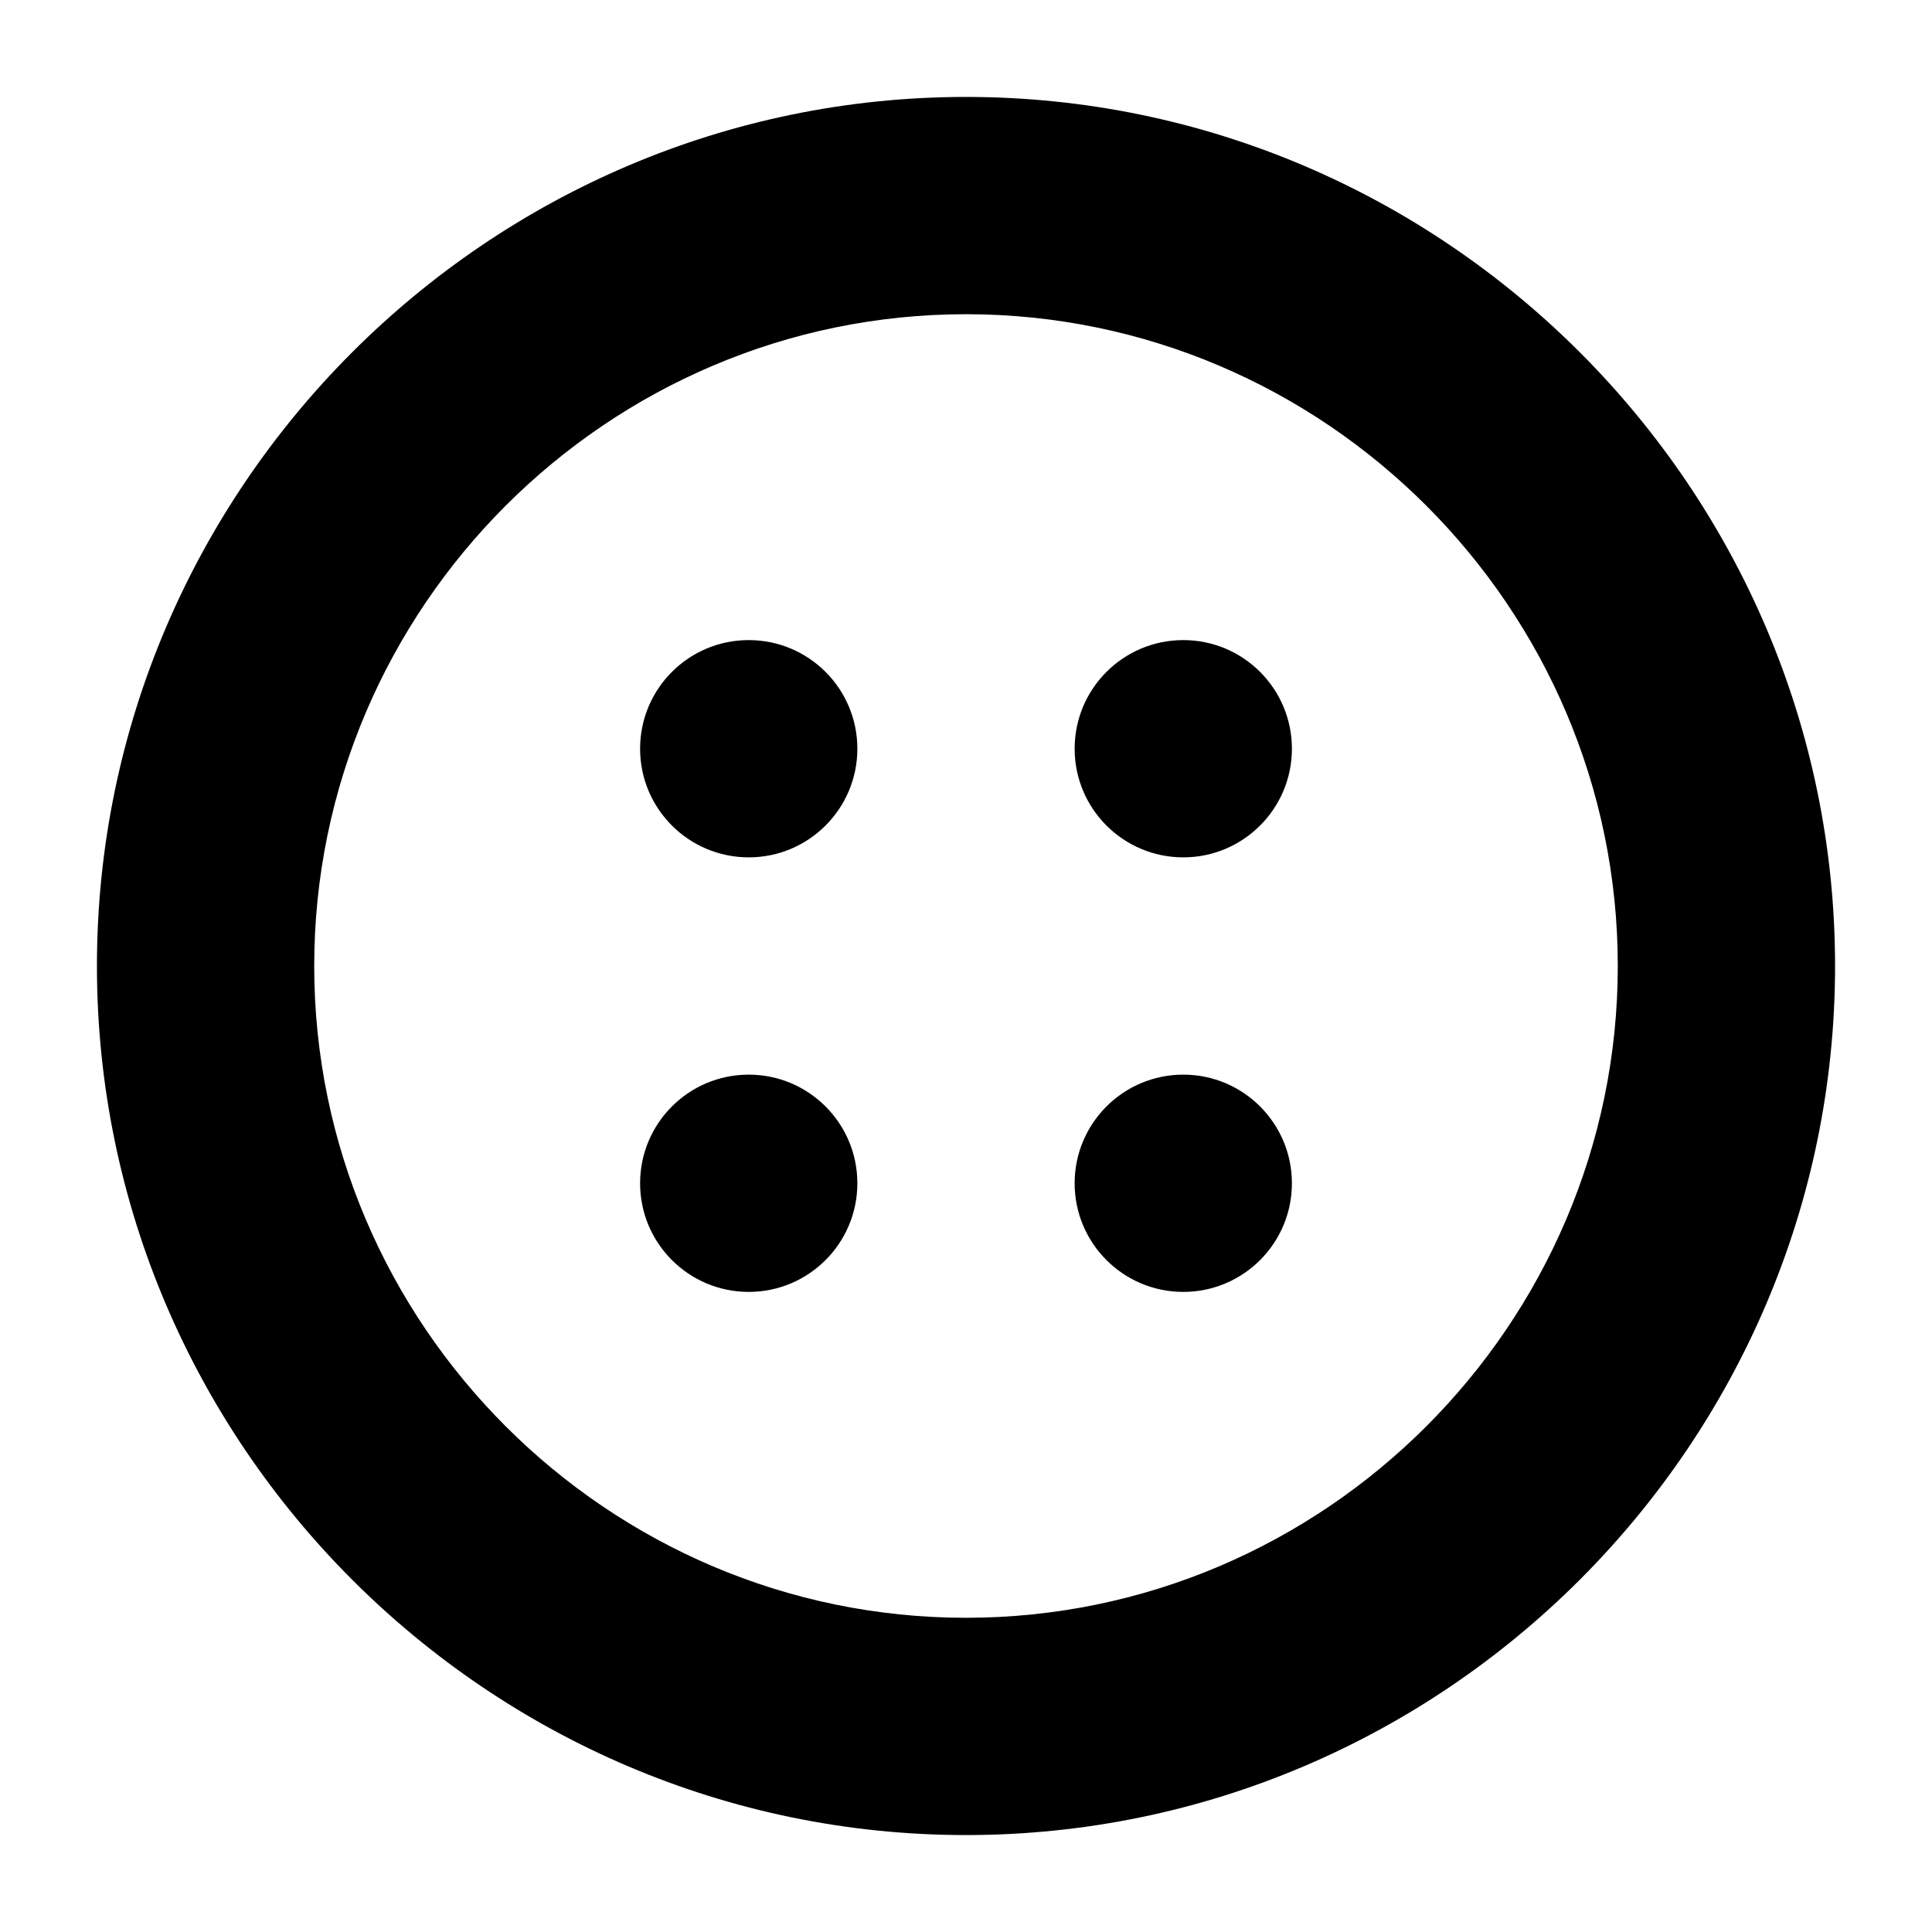
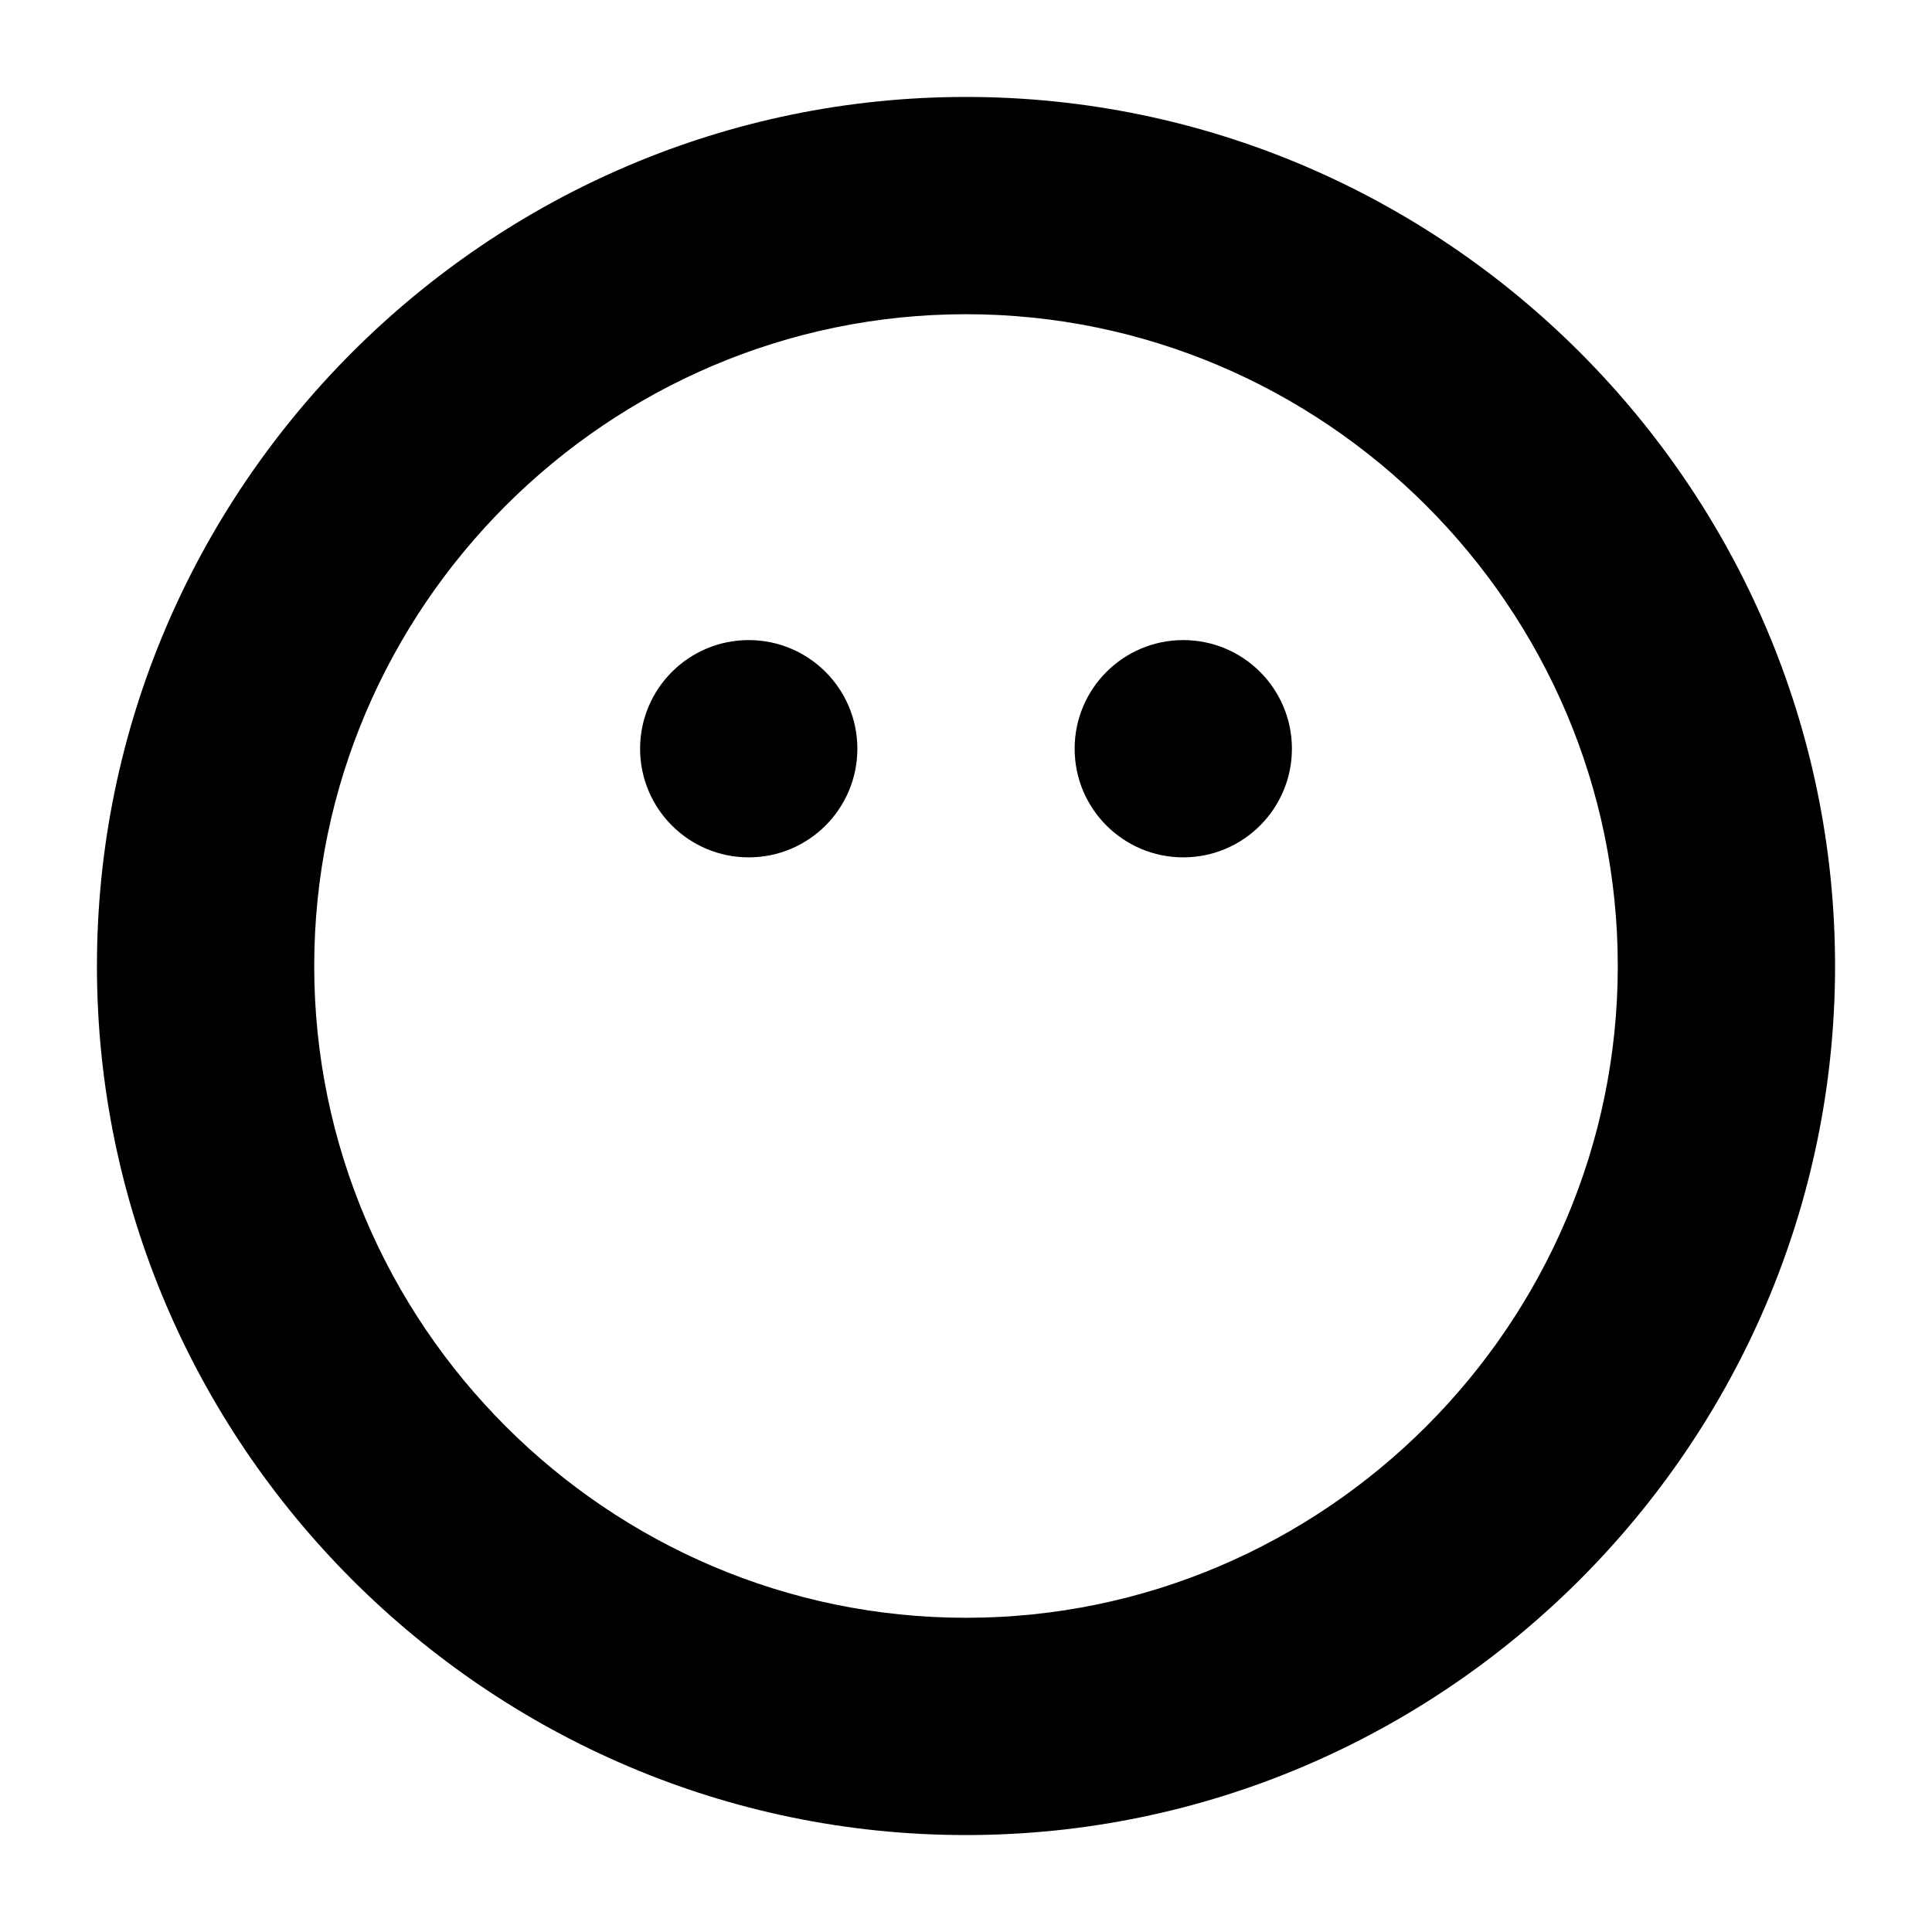
<svg xmlns="http://www.w3.org/2000/svg" fill="#000000" width="800px" height="800px" version="1.1" viewBox="144 144 512 512">
  <g>
-     <path d="m169.69 400c0 126.67 103.64 230.31 230.31 230.31s230.31-103.64 230.31-230.31-103.64-230.31-230.31-230.31-230.31 103.64-230.31 230.31zm230.31-172.73c95.004 0 172.73 77.73 172.73 172.73s-77.73 172.73-172.73 172.73-172.73-77.73-172.73-172.73 77.73-172.73 172.73-172.73z" />
-     <path d="m371.21 457.58c0 15.898-12.891 28.789-28.789 28.789-15.902 0-28.789-12.891-28.789-28.789 0-15.902 12.887-28.789 28.789-28.789 15.898 0 28.789 12.887 28.789 28.789" />
-     <path d="m486.37 457.58c0 15.898-12.891 28.789-28.789 28.789-15.902 0-28.789-12.891-28.789-28.789 0-15.902 12.887-28.789 28.789-28.789 15.898 0 28.789 12.887 28.789 28.789" />
+     <path d="m169.69 400c0 126.67 103.64 230.31 230.31 230.31s230.31-103.64 230.31-230.31-103.64-230.31-230.31-230.31-230.31 103.64-230.31 230.31zm230.31-172.73c95.004 0 172.73 77.73 172.73 172.73s-77.73 172.73-172.73 172.73-172.73-77.73-172.73-172.73 77.73-172.73 172.73-172.73" />
    <path d="m371.21 342.42c0 15.898-12.891 28.789-28.789 28.789-15.902 0-28.789-12.891-28.789-28.789 0-15.902 12.887-28.789 28.789-28.789 15.898 0 28.789 12.887 28.789 28.789" />
    <path d="m486.37 342.42c0 15.898-12.891 28.789-28.789 28.789-15.902 0-28.789-12.891-28.789-28.789 0-15.902 12.887-28.789 28.789-28.789 15.898 0 28.789 12.887 28.789 28.789" />
  </g>
</svg>